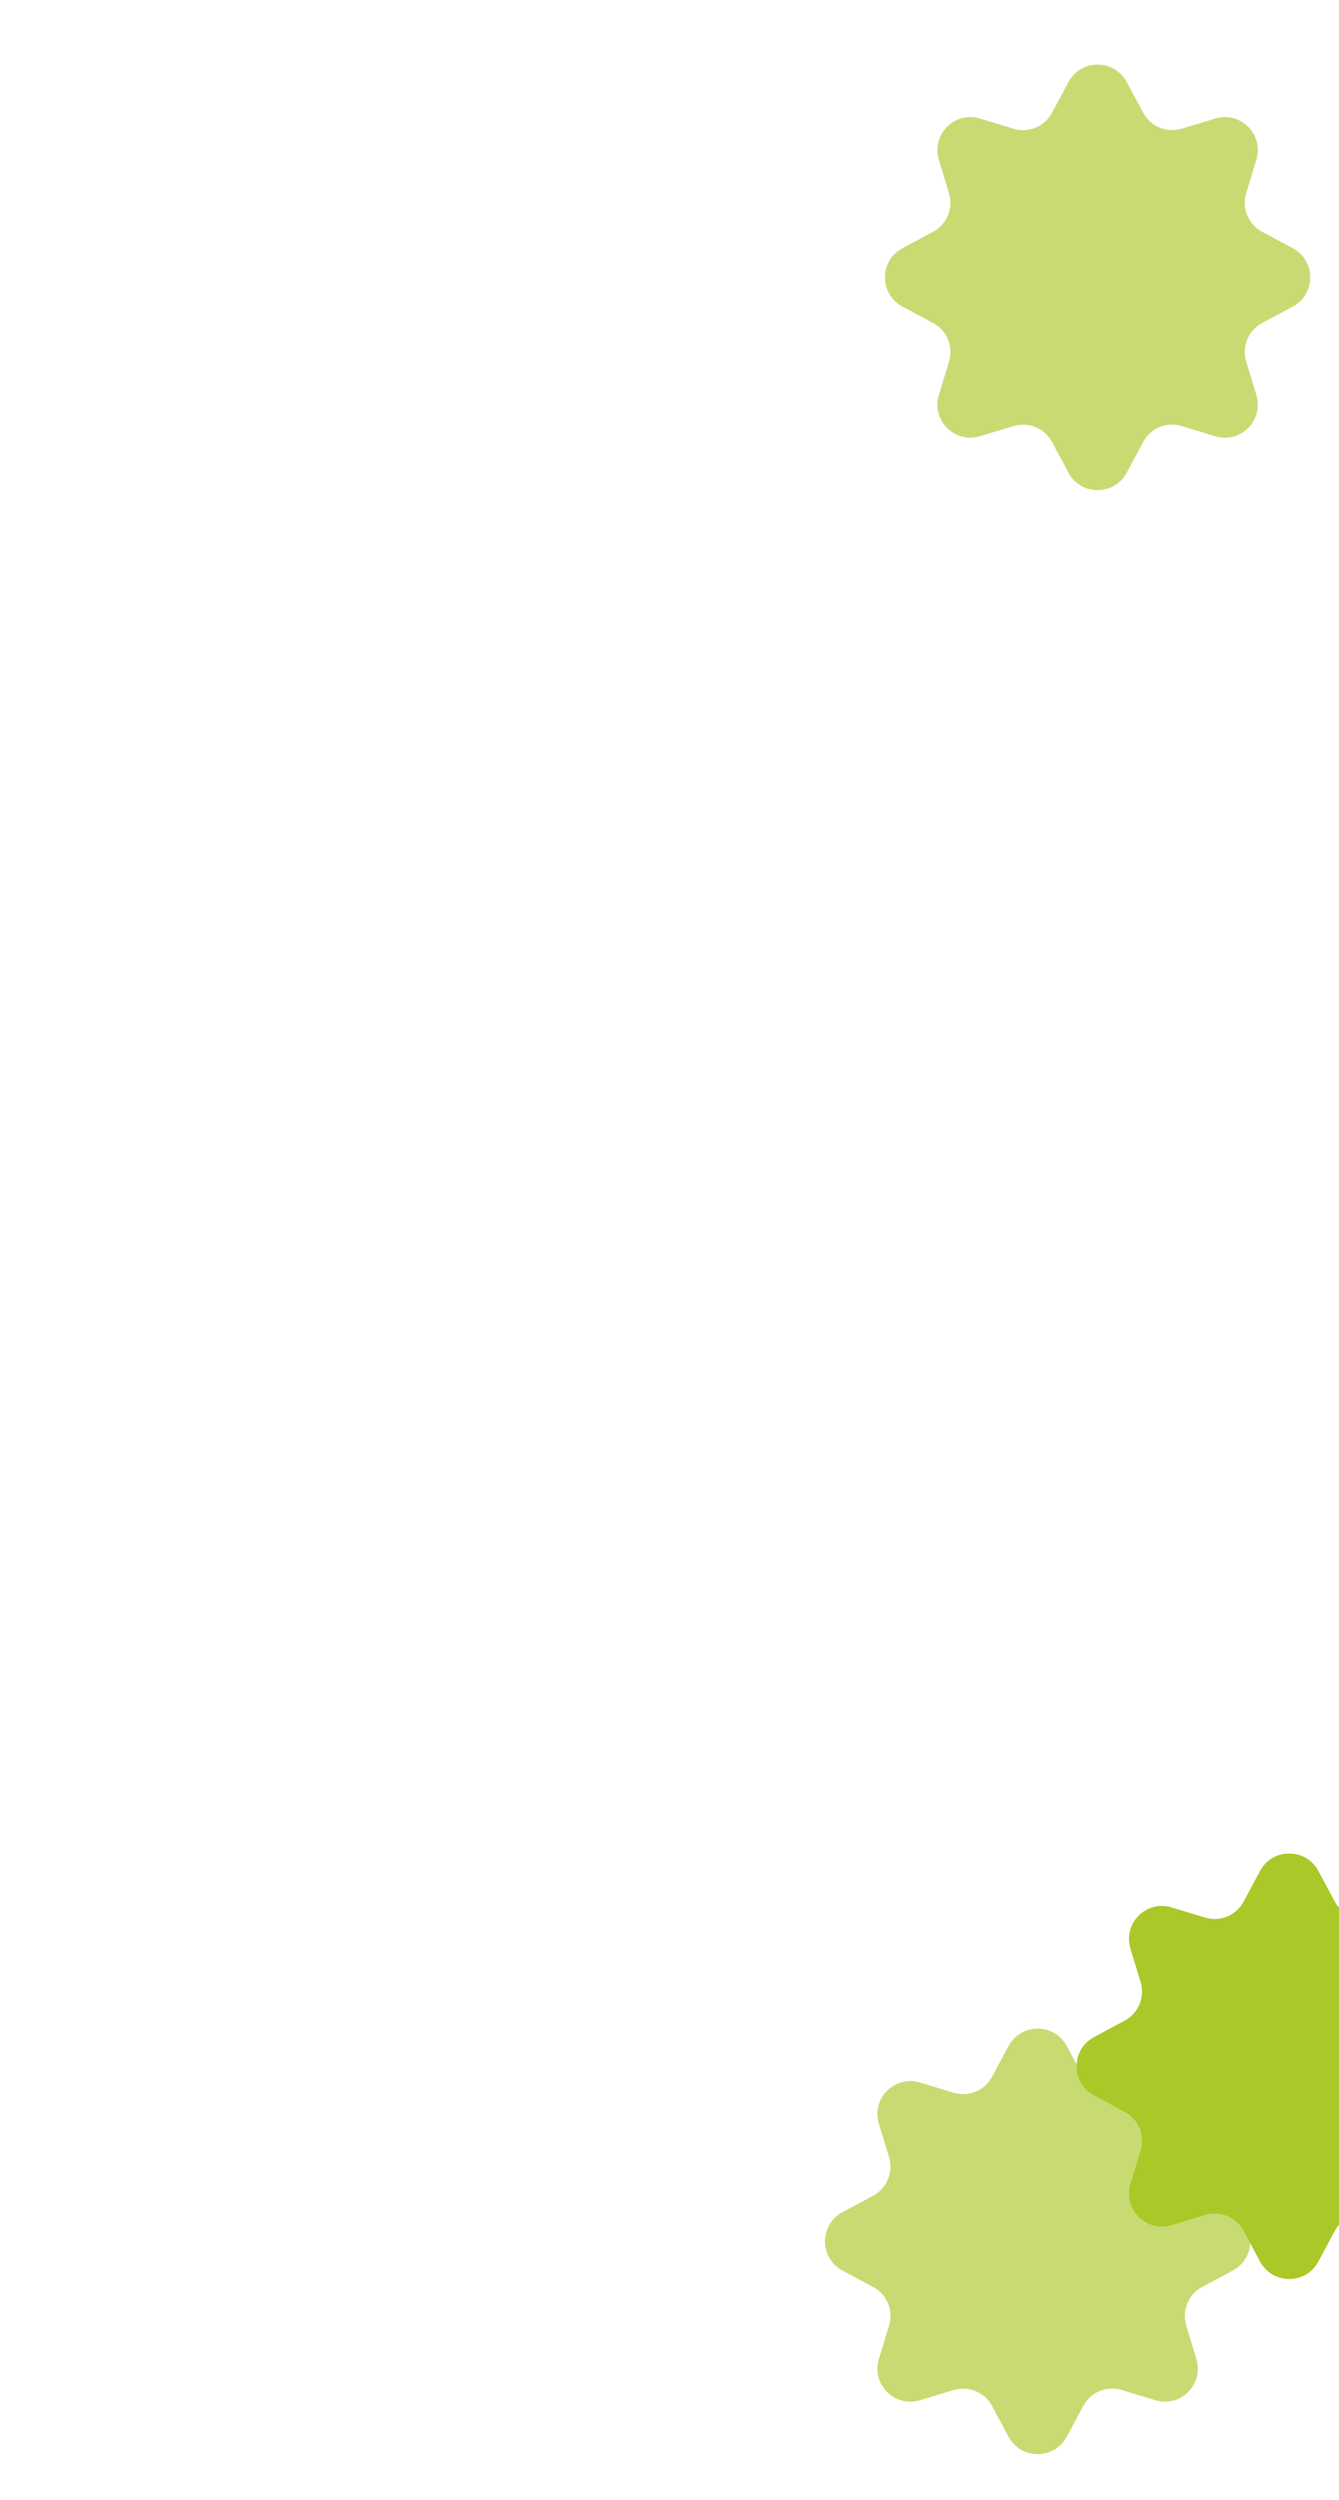
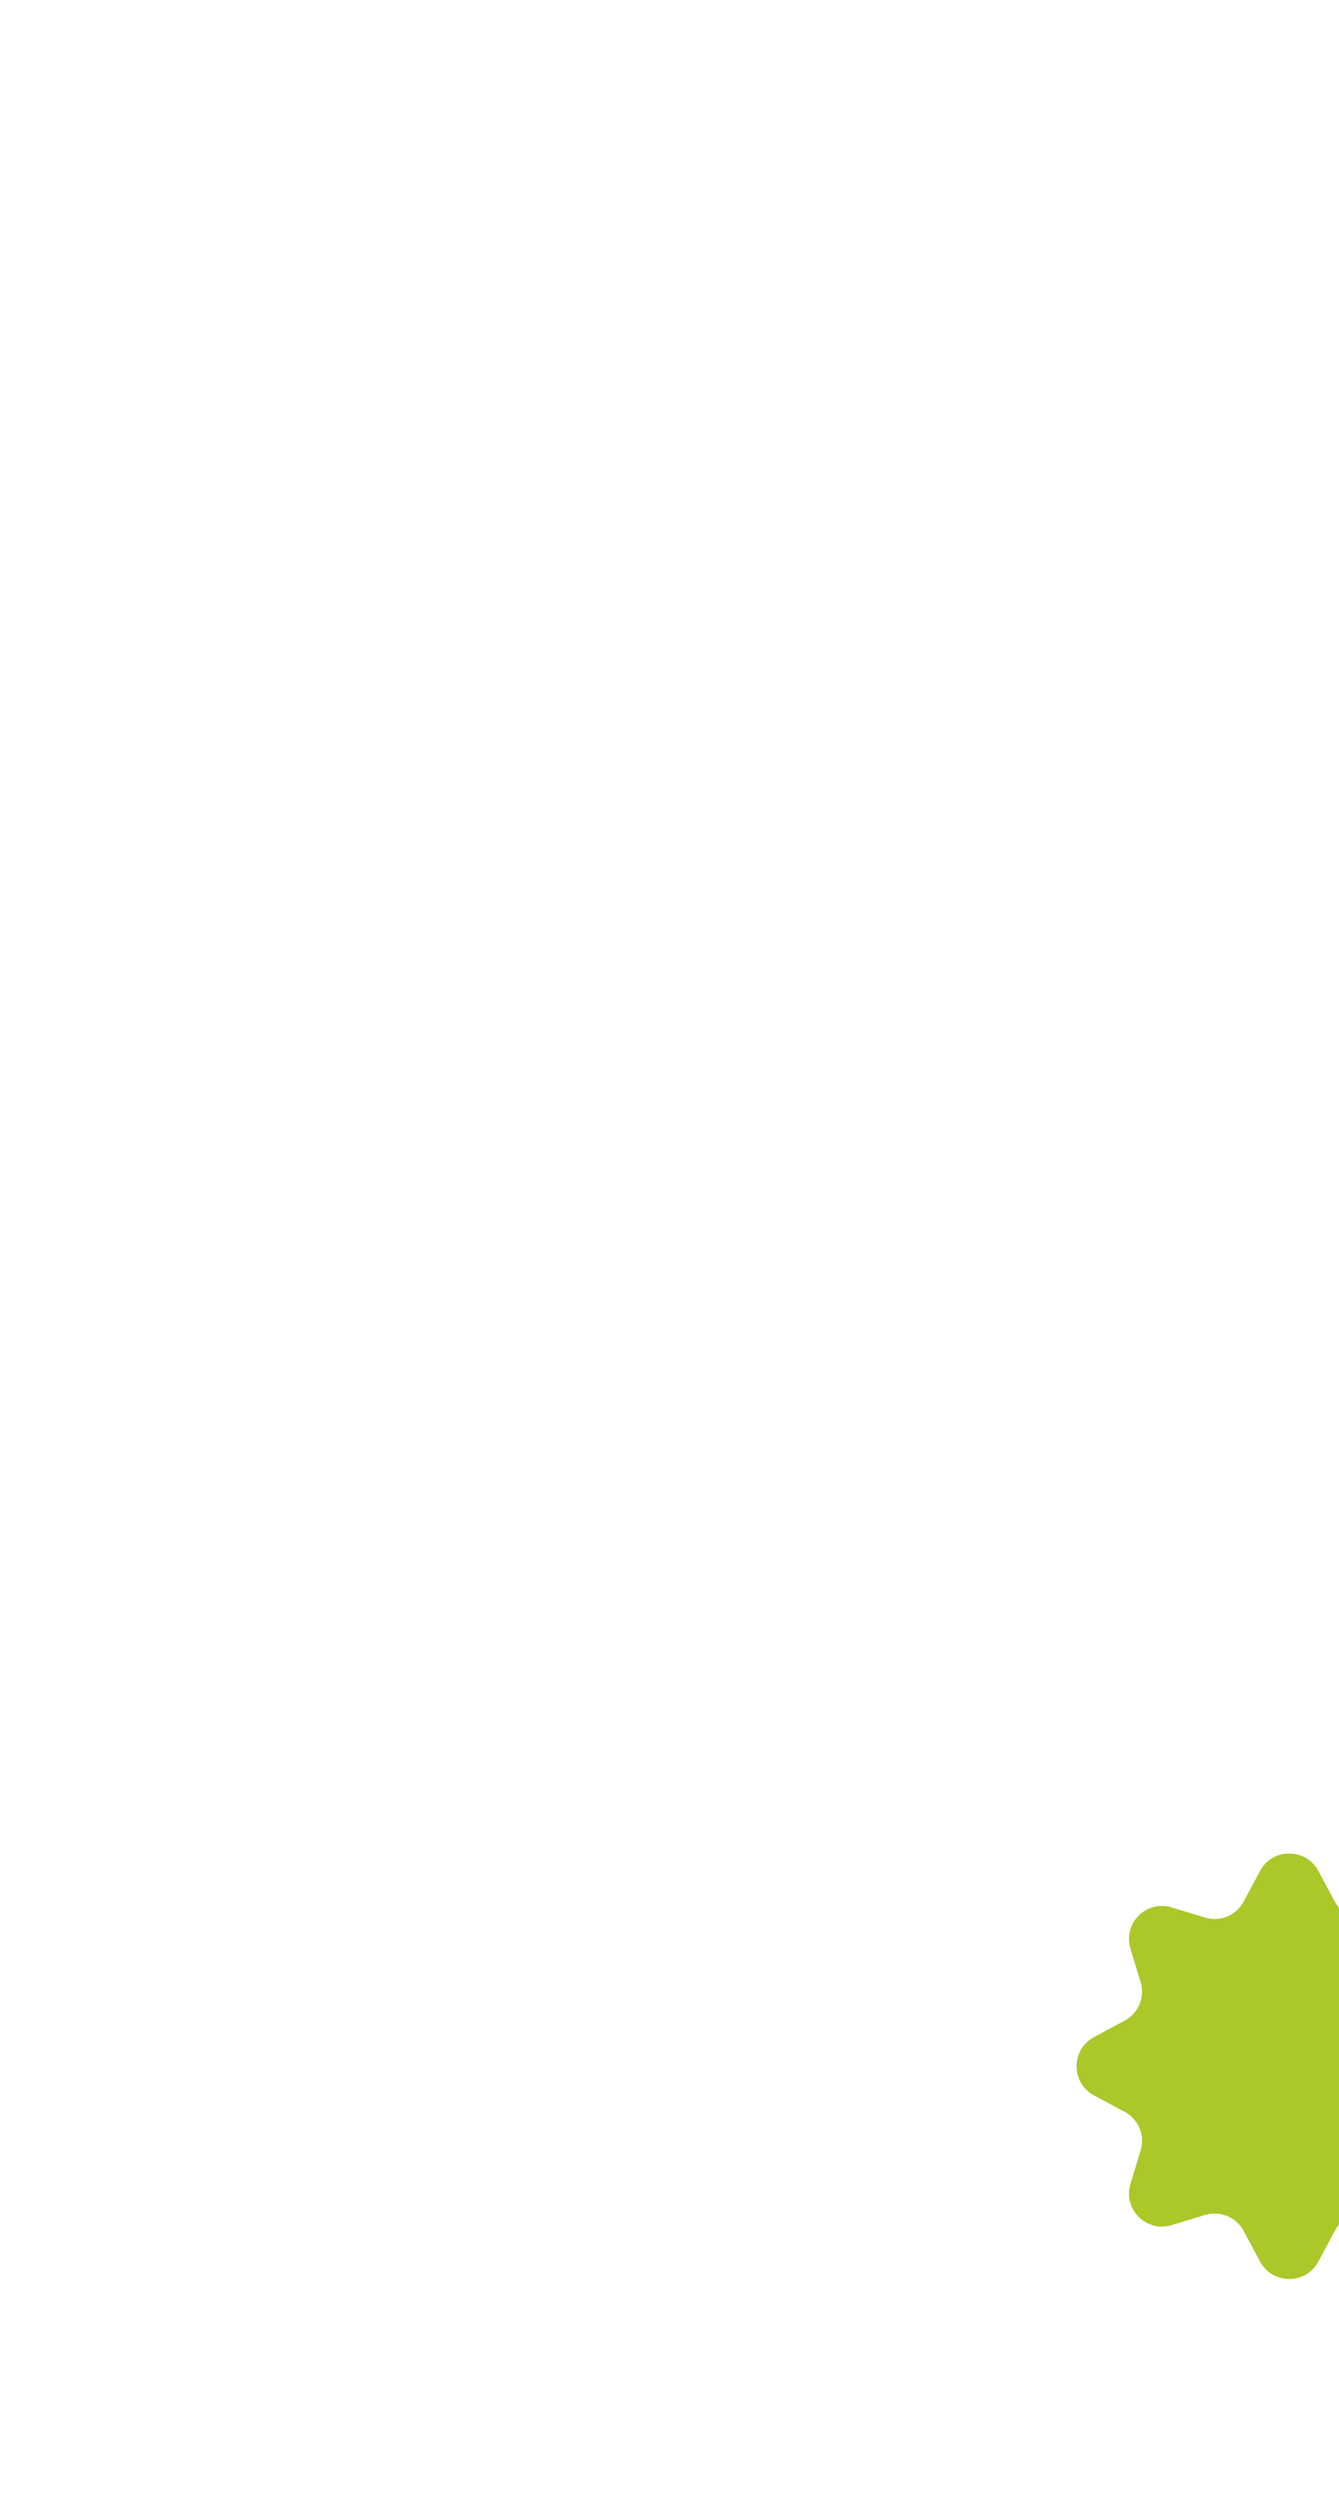
<svg xmlns="http://www.w3.org/2000/svg" version="1.1" viewBox="0 0 355 662.5">
  <defs>
    <style>
      .cls-1 {
        fill: #aac828;
      }

      .cls-2 {
        fill: #c8db73;
      }
    </style>
  </defs>
  <g>
    <g id="_レイヤー_1" data-name="レイヤー_1">
      <g id="_レイヤー_1-2" data-name="_レイヤー_1">
        <g id="_レイヤー_1-2">
-           <path class="cls-2" d="M283.3,21.7l-4.4,8.2c-2,3.7-6.2,5.4-10.2,4.2l-8.9-2.7c-6.7-2-12.9,4.2-10.9,10.9l2.7,8.9c1.2,4-.6,8.3-4.2,10.2l-8.2,4.4c-6.1,3.3-6.1,12.1,0,15.4l8.2,4.4c3.7,2,5.4,6.2,4.2,10.2l-2.7,8.9c-2,6.7,4.2,12.9,10.9,10.9l8.9-2.7c4-1.2,8.3.6,10.2,4.2l4.4,8.2c3.3,6.1,12.1,6.1,15.4,0l4.4-8.2c2-3.7,6.2-5.4,10.2-4.2l8.9,2.7c6.7,2,12.9-4.2,10.9-10.9l-2.7-8.9c-1.2-4,.6-8.3,4.2-10.2l8.2-4.4c6.1-3.3,6.1-12.1,0-15.4l-8.2-4.4c-3.7-2-5.4-6.2-4.2-10.2l2.7-8.9c2-6.7-4.2-12.9-10.9-10.9l-8.9,2.7c-4,1.2-8.3-.6-10.2-4.2l-4.4-8.2c-3.3-6.1-12.1-6.1-15.4,0Z" />
-         </g>
+           </g>
      </g>
-       <path class="cls-2" d="M267.4,542.1l-4.4,8.2c-2,3.7-6.2,5.4-10.2,4.2l-8.9-2.7c-6.7-2-12.9,4.2-10.9,10.9l2.7,8.9c1.2,4-.6,8.3-4.2,10.2l-8.2,4.4c-6.1,3.3-6.1,12.1,0,15.4l8.2,4.4c3.7,2,5.4,6.2,4.2,10.2l-2.7,8.9c-2,6.7,4.2,12.9,10.9,10.9l8.9-2.7c4-1.2,8.3.6,10.2,4.2l4.4,8.2c3.3,6.1,12.1,6.1,15.4,0l4.4-8.2c2-3.7,6.2-5.4,10.2-4.2l8.9,2.7c6.7,2,12.9-4.2,10.9-10.9l-2.7-8.9c-1.2-4,.6-8.3,4.2-10.2l8.2-4.4c6.1-3.3,6.1-12.1,0-15.4l-8.2-4.4c-3.7-2-5.4-6.2-4.2-10.2l2.7-8.9c2-6.7-4.2-12.9-10.9-10.9l-8.9,2.7c-4,1.2-8.3-.6-10.2-4.2l-4.4-8.2c-3.3-6.1-12.1-6.1-15.4,0Z" />
      <path class="cls-1" d="M290,539.8c-6.1,3.3-6.1,12.1,0,15.4l8.2,4.4c3.7,2,5.4,6.2,4.2,10.2l-2.7,8.9c-2,6.7,4.2,12.9,10.9,10.9l8.9-2.7c4-1.2,8.3.6,10.2,4.2l4.4,8.2c3.3,6.1,12.1,6.1,15.4,0l4.4-8.2c.3-.6.7-1.1,1.1-1.6v-84c-.4-.5-.8-1-1.1-1.6l-4.4-8.2c-3.3-6.1-12.1-6.1-15.4,0l-4.4,8.2c-2,3.7-6.2,5.4-10.2,4.2l-8.9-2.7c-6.7-2-12.9,4.2-10.9,10.9l2.7,8.9c1.2,4-.6,8.3-4.2,10.2l-8.2,4.4h0Z" />
    </g>
  </g>
</svg>